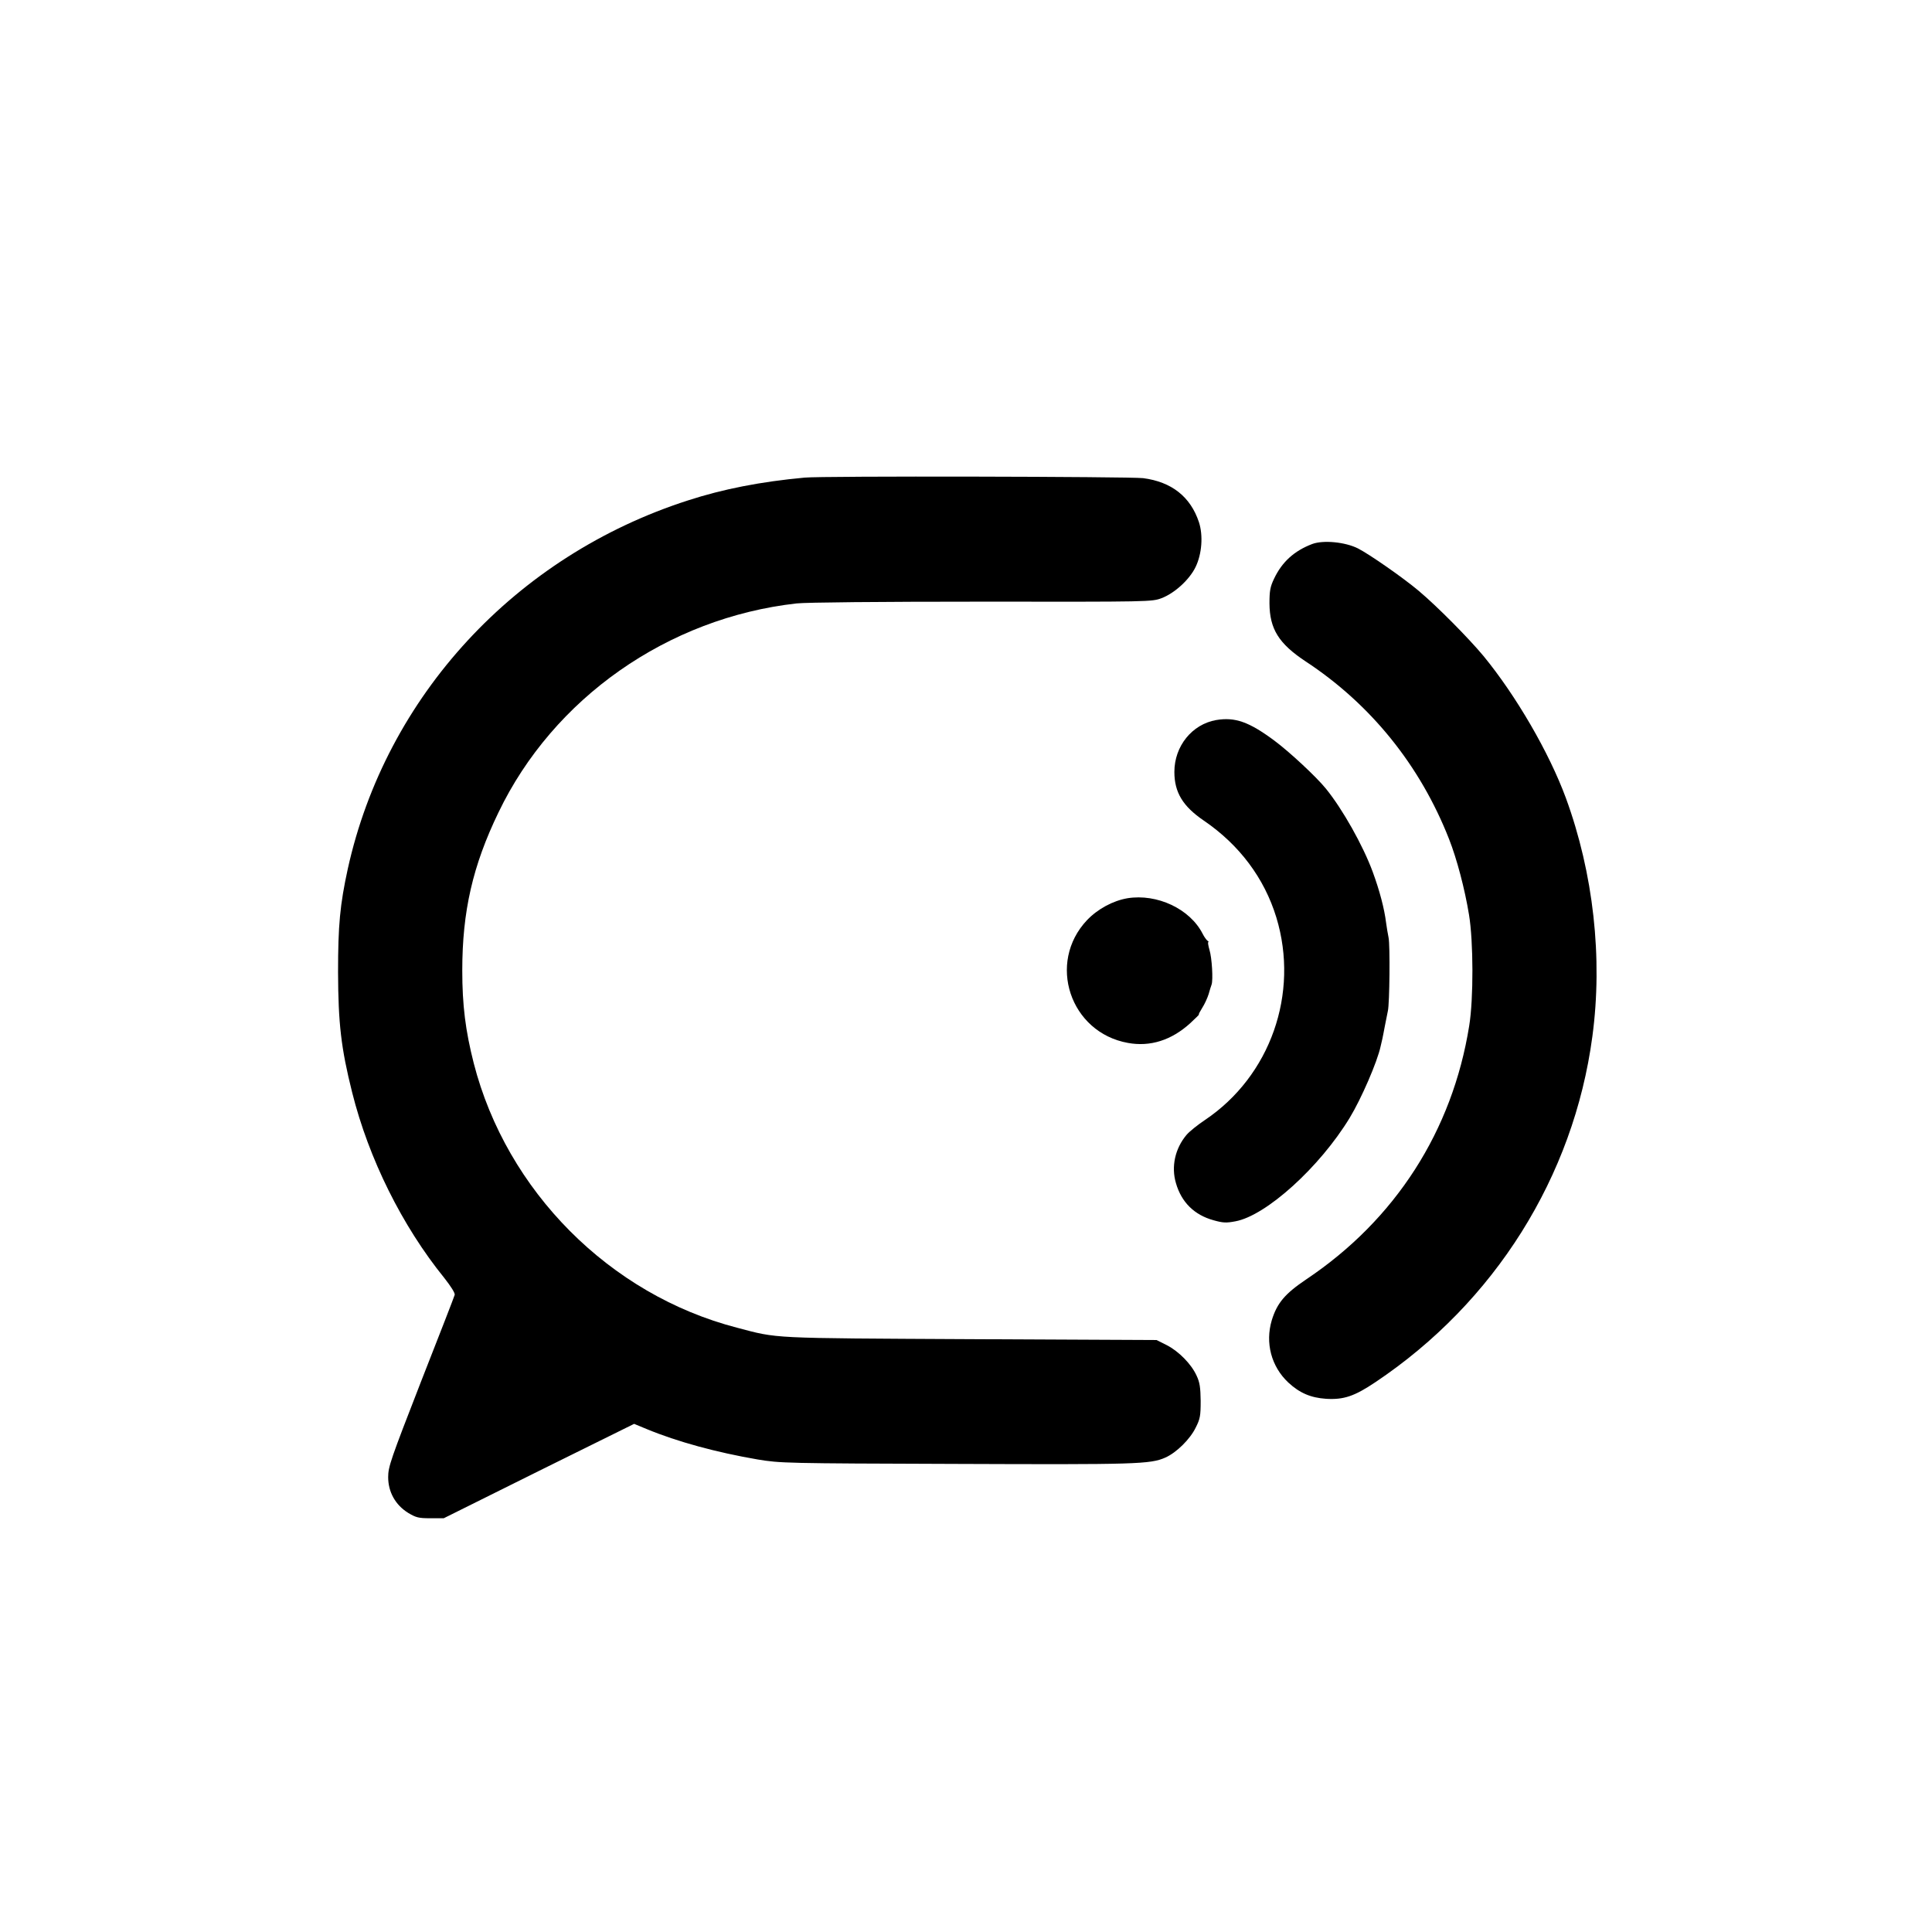
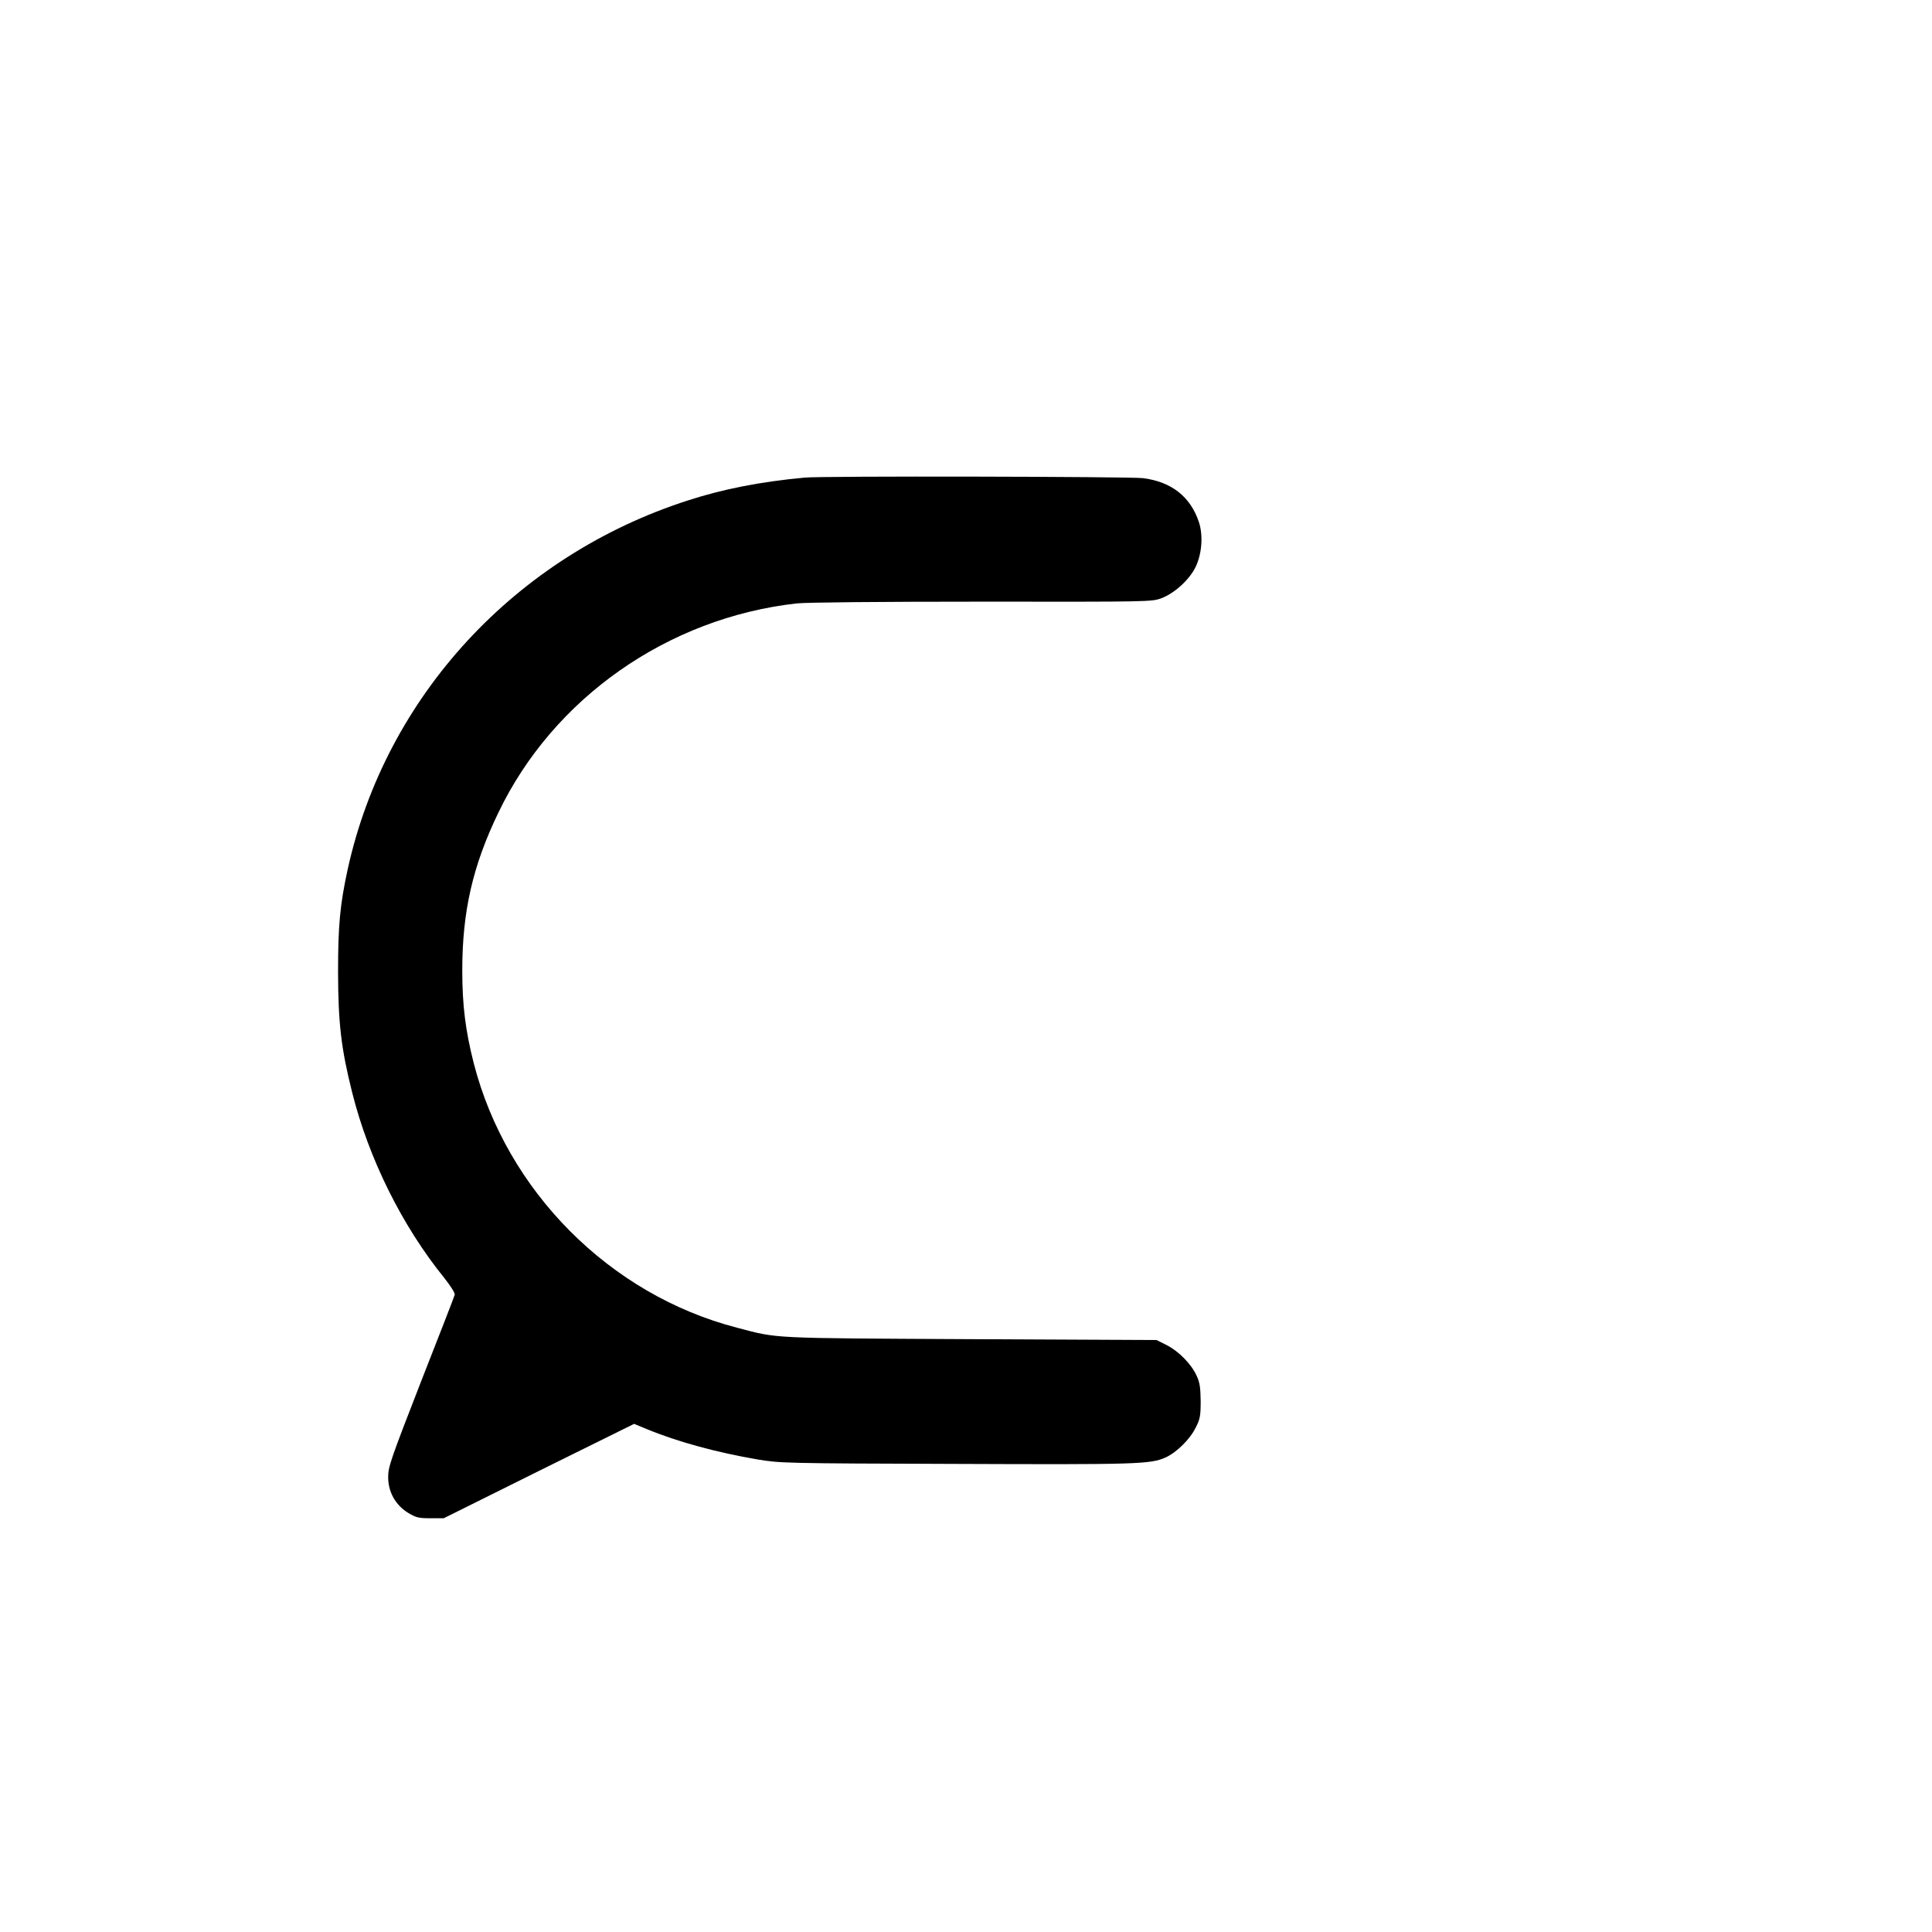
<svg xmlns="http://www.w3.org/2000/svg" version="1.0" width="1095pt" height="1095pt" viewBox="0 0 1095 1095" preserveAspectRatio="xMidYMid meet">
  <g transform="translate(0,1095) scale(0.1,-0.1)" fill="#000000" stroke="none">
    <path d="M4560 8243 c-249 -23 -463 -65 -660 -129 -978 -314 -1713 -1110 -1929 -2089 -44 -202 -55 -319 -55 -585 1 -290 17 -431 80 -682 94 -375 283 -756 522 -1051 37 -47 62 -86 59 -96 -2 -9 -88 -230 -191 -492 -172 -442 -186 -482 -186 -541 0 -84 41 -158 114 -203 44 -26 58 -30 125 -30 l76 0 539 268 540 267 70 -29 c176 -73 398 -133 631 -173 127 -21 154 -22 1120 -25 1024 -4 1105 -2 1190 36 63 28 140 104 172 170 25 49 28 67 28 151 -1 76 -5 105 -23 143 -30 66 -101 138 -169 173 l-58 29 -1055 5 c-1149 6 -1087 3 -1323 65 -722 187 -1306 775 -1492 1499 -47 185 -65 328 -65 526 0 334 59 593 205 895 311 648 959 1103 1690 1185 55 6 465 10 1051 10 954 -1 962 -1 1018 20 73 28 157 104 192 176 36 74 44 179 19 255 -48 144 -155 228 -316 249 -76 9 -1824 13 -1919 3z" />
-     <path d="M7438 7867 c-103 -39 -172 -102 -217 -197 -22 -46 -26 -69 -26 -140 1 -145 53 -228 204 -328 370 -243 650 -590 814 -1008 44 -112 89 -282 113 -429 25 -151 26 -476 1 -629 -95 -595 -418 -1098 -922 -1436 -122 -82 -167 -135 -197 -233 -38 -128 -3 -262 94 -353 64 -59 126 -86 214 -92 99 -6 160 14 279 94 676 452 1124 1165 1230 1959 60 445 6 926 -150 1352 -95 258 -283 581 -467 805 -85 102 -262 281 -368 370 -88 74 -279 207 -344 240 -72 36 -195 48 -258 25z" />
-     <path d="M6893 6869 c-137 -24 -237 -148 -237 -294 0 -116 48 -195 167 -276 201 -137 343 -326 411 -549 131 -431 -34 -899 -405 -1148 -42 -28 -89 -66 -104 -84 -65 -77 -88 -180 -60 -274 31 -108 104 -180 213 -210 53 -15 72 -16 124 -6 174 32 478 307 648 587 65 107 156 316 175 405 3 11 7 30 10 43 3 12 9 47 15 77 6 30 13 66 16 80 10 41 13 374 4 416 -4 21 -11 59 -14 84 -10 81 -37 183 -76 289 -55 149 -170 354 -265 471 -55 68 -207 209 -293 273 -143 106 -222 134 -329 116z" />
-     <path d="M6390 5859 c-82 -14 -169 -61 -229 -124 -228 -241 -97 -637 232 -696 126 -23 246 15 352 111 30 28 53 50 50 50 -3 0 6 17 19 38 13 20 29 55 36 77 6 22 14 47 17 55 9 27 2 150 -12 196 -7 24 -10 44 -7 44 4 0 2 4 -4 8 -6 4 -19 22 -28 40 -72 141 -258 228 -426 201z" />
  </g>
</svg>